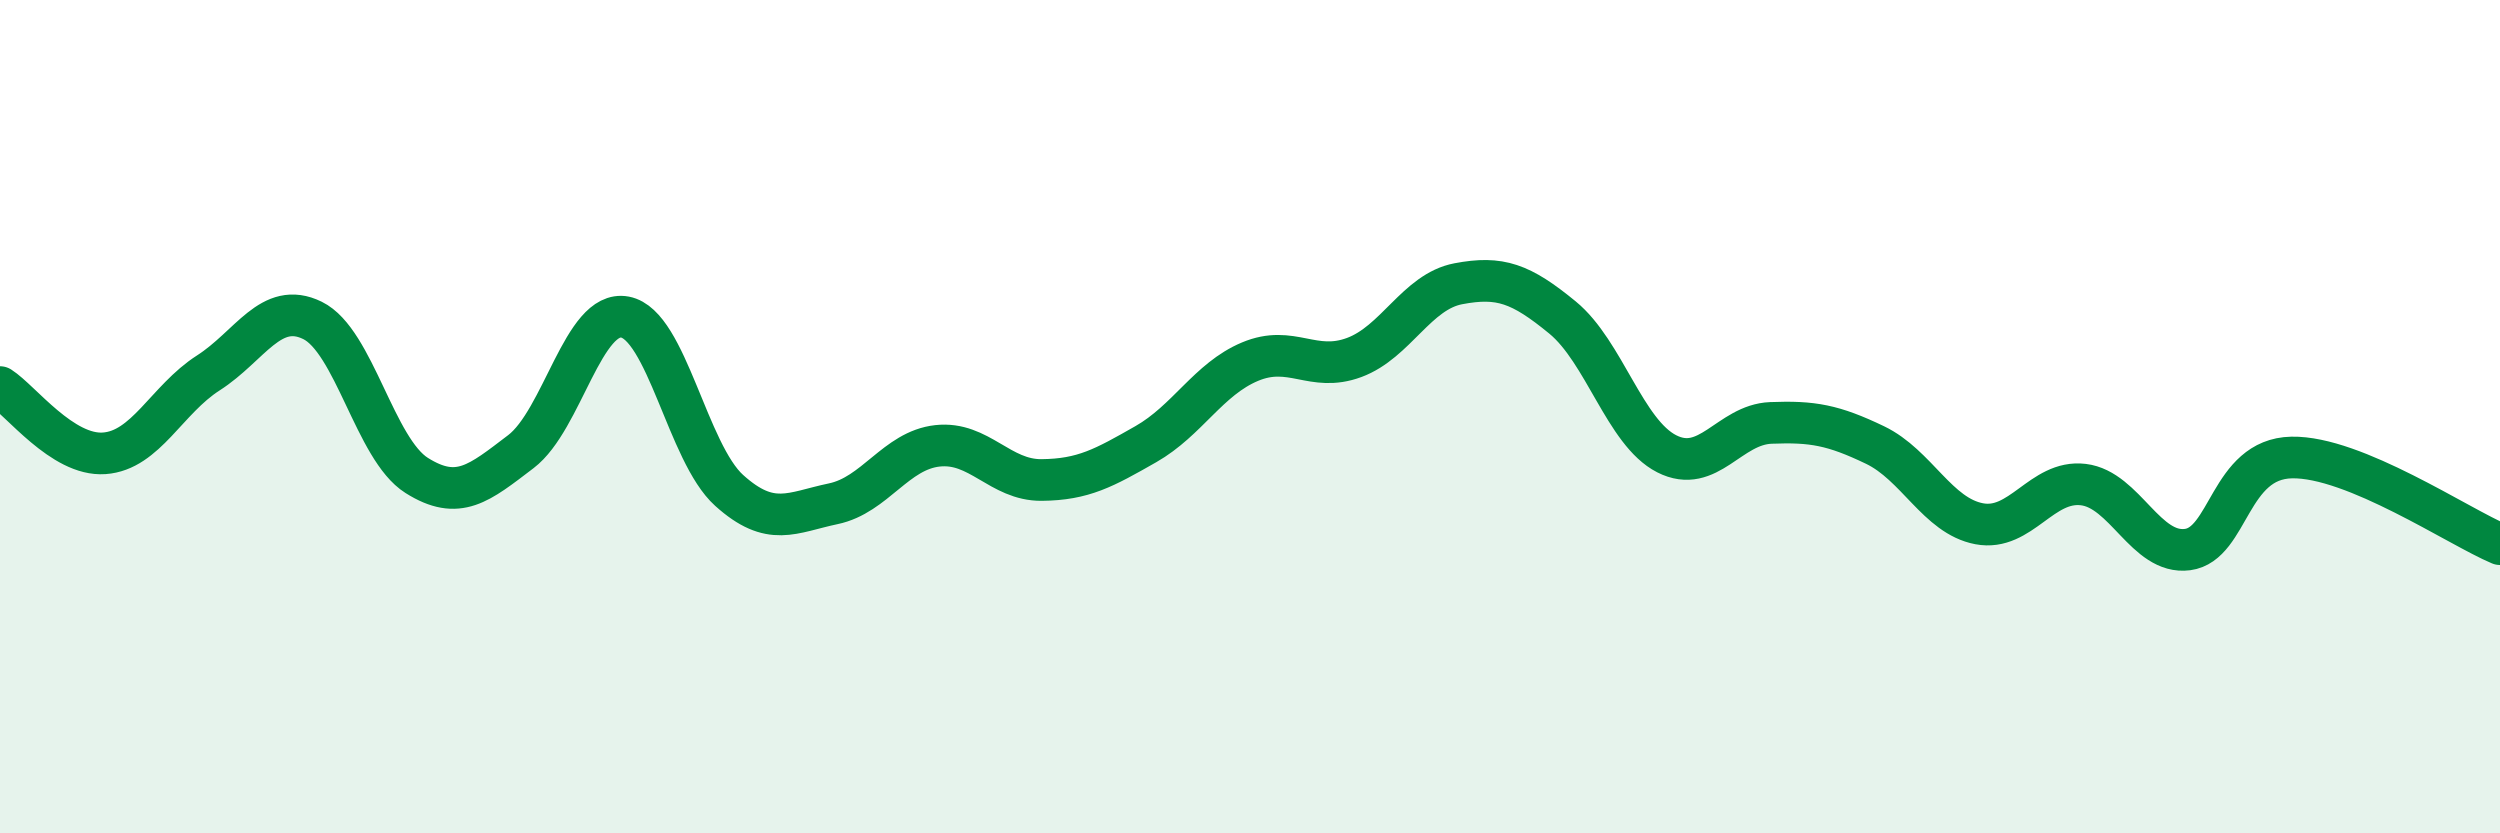
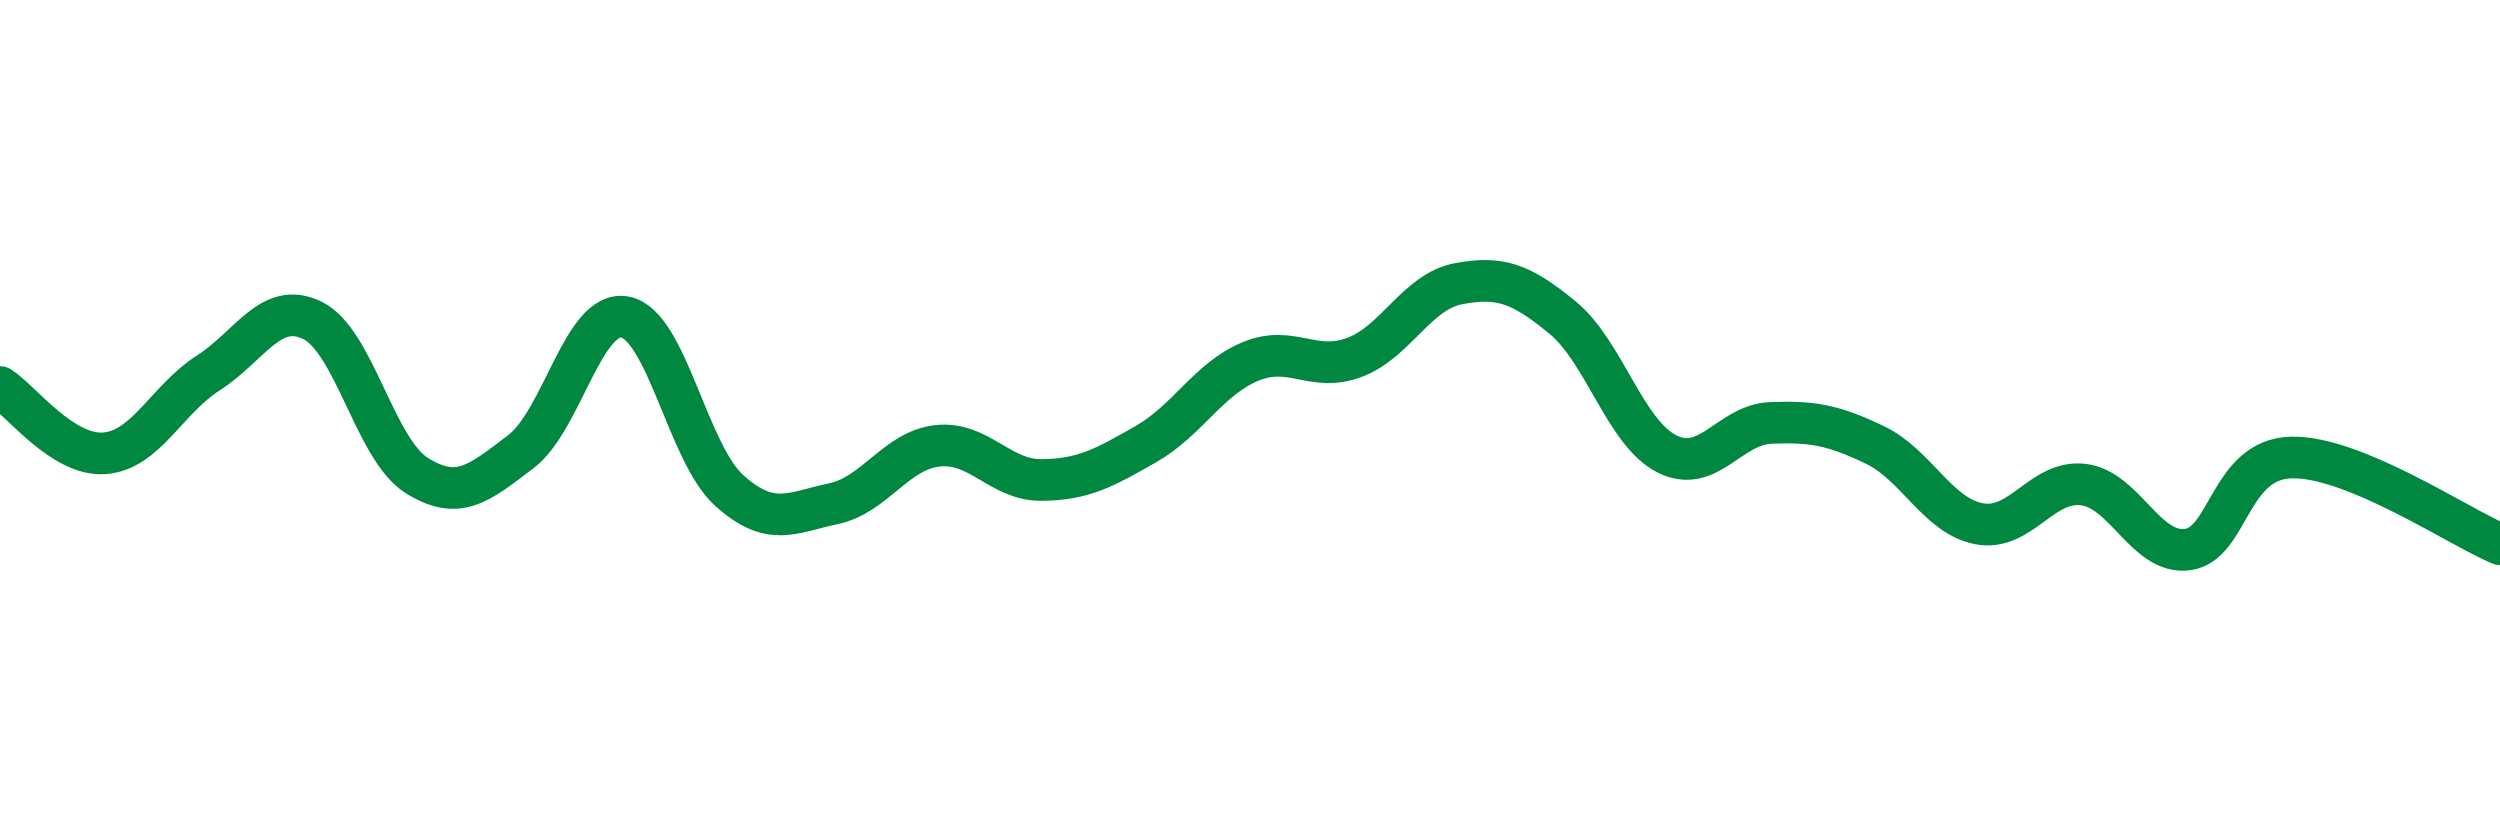
<svg xmlns="http://www.w3.org/2000/svg" width="60" height="20" viewBox="0 0 60 20">
-   <path d="M 0,9.29 C 0.5,9.61 1.5,10.95 2.5,10.88 C 3.5,10.81 4,9.59 5,8.95 C 6,8.31 6.5,7.2 7.5,7.69 C 8.5,8.18 9,10.78 10,11.41 C 11,12.04 11.5,11.6 12.5,10.84 C 13.5,10.08 14,7.42 15,7.61 C 16,7.8 16.5,10.87 17.5,11.77 C 18.5,12.67 19,12.3 20,12.09 C 21,11.88 21.5,10.81 22.5,10.7 C 23.5,10.59 24,11.53 25,11.52 C 26,11.51 26.5,11.23 27.5,10.66 C 28.5,10.09 29,9.1 30,8.68 C 31,8.26 31.5,8.95 32.5,8.58 C 33.5,8.21 34,7 35,6.81 C 36,6.62 36.5,6.8 37.5,7.62 C 38.5,8.44 39,10.38 40,10.89 C 41,11.4 41.5,10.19 42.5,10.15 C 43.5,10.11 44,10.2 45,10.68 C 46,11.16 46.5,12.38 47.5,12.57 C 48.5,12.76 49,11.51 50,11.63 C 51,11.75 51.5,13.32 52.5,13.19 C 53.5,13.06 53.5,11.01 55,10.98 C 56.5,10.95 59,12.64 60,13.06L60 20L0 20Z" fill="#008740" opacity="0.1" stroke-linecap="round" stroke-linejoin="round" />
  <path d="M 0,9.29 C 0.5,9.61 1.5,10.95 2.5,10.88 C 3.5,10.81 4,9.59 5,8.95 C 6,8.31 6.5,7.2 7.5,7.69 C 8.5,8.18 9,10.78 10,11.41 C 11,12.04 11.5,11.6 12.5,10.84 C 13.5,10.08 14,7.42 15,7.61 C 16,7.8 16.5,10.87 17.5,11.77 C 18.5,12.67 19,12.3 20,12.09 C 21,11.88 21.5,10.81 22.5,10.7 C 23.5,10.59 24,11.53 25,11.52 C 26,11.51 26.5,11.23 27.5,10.66 C 28.5,10.09 29,9.1 30,8.68 C 31,8.26 31.5,8.95 32.5,8.58 C 33.5,8.21 34,7 35,6.81 C 36,6.62 36.5,6.8 37.5,7.62 C 38.5,8.44 39,10.38 40,10.89 C 41,11.4 41.5,10.19 42.5,10.15 C 43.5,10.11 44,10.2 45,10.68 C 46,11.16 46.5,12.38 47.5,12.57 C 48.5,12.76 49,11.51 50,11.63 C 51,11.75 51.5,13.32 52.5,13.19 C 53.5,13.06 53.5,11.01 55,10.98 C 56.5,10.95 59,12.64 60,13.06" stroke="#008740" stroke-width="1" fill="none" stroke-linecap="round" stroke-linejoin="round" />
</svg>